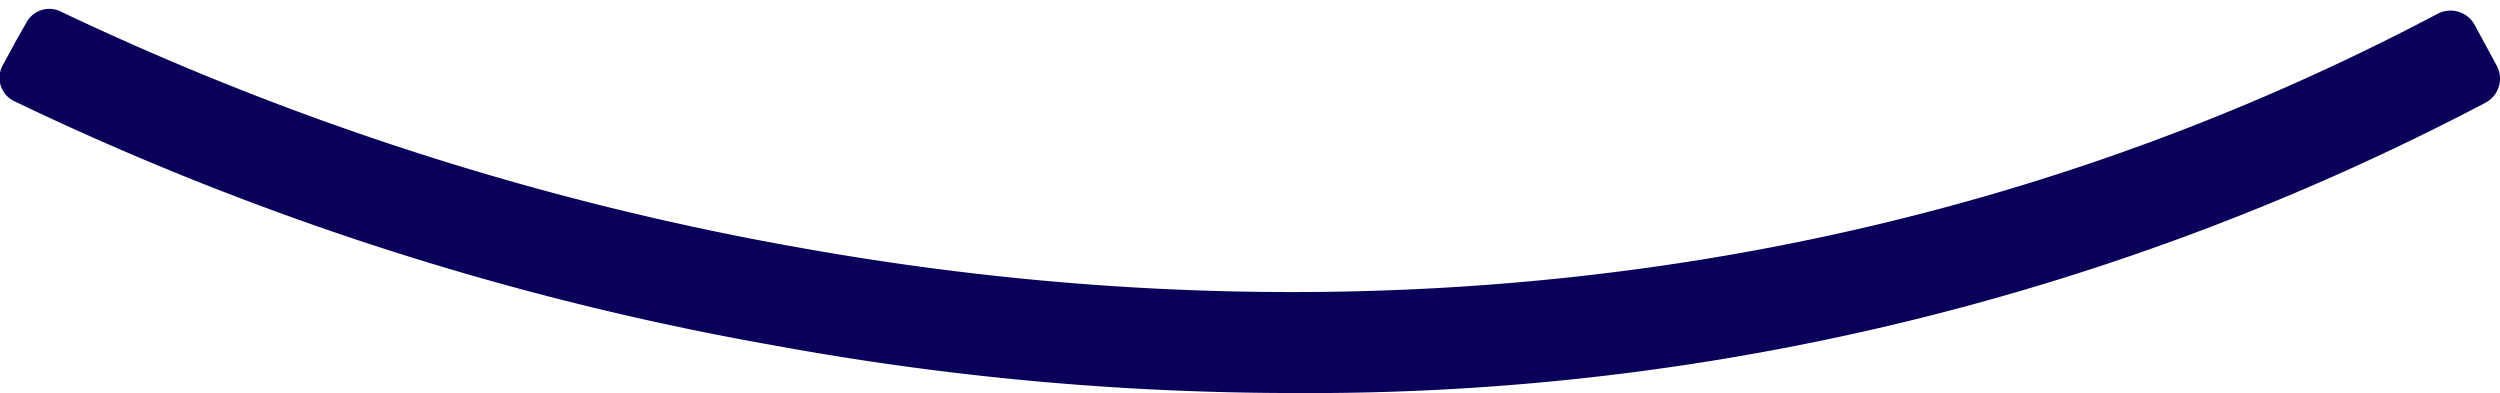
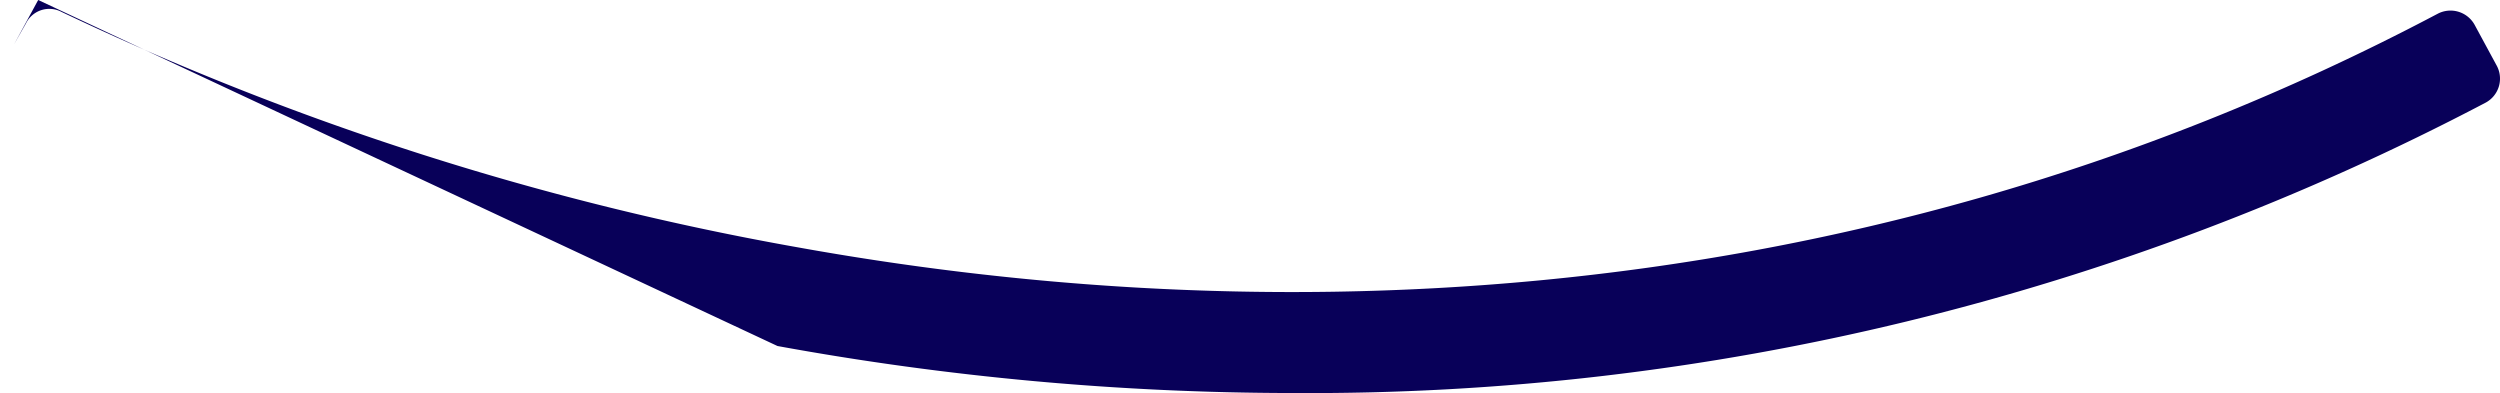
<svg xmlns="http://www.w3.org/2000/svg" id="レイヤー_1" data-name="レイヤー 1" viewBox="0 0 96.24 15.13">
  <defs>
    <style>.cls-1{fill:#080059;}</style>
  </defs>
  <title>logo-mouse</title>
-   <path class="cls-1" d="M49.73,15.13a110.87,110.87,0,0,1-19.8-1.81A112.83,112.83,0,0,1,.58,3.91,1,1,0,0,1,.13,2.47L1.47,0,.54,1.71,1,.9A1,1,0,0,1,2.37.46,111.32,111.32,0,0,0,30.76,9.53c15.73,2.83,39.36,3.53,63.08-9a1.06,1.06,0,0,1,1.42.42l.85,1.57a1.05,1.05,0,0,1-.42,1.43A97.33,97.33,0,0,1,49.73,15.13Z" />
+   <path class="cls-1" d="M49.73,15.13a110.87,110.87,0,0,1-19.8-1.81L1.47,0,.54,1.71,1,.9A1,1,0,0,1,2.37.46,111.32,111.32,0,0,0,30.76,9.53c15.73,2.83,39.36,3.53,63.08-9a1.06,1.06,0,0,1,1.42.42l.85,1.57a1.05,1.05,0,0,1-.42,1.43A97.33,97.33,0,0,1,49.73,15.13Z" />
</svg>